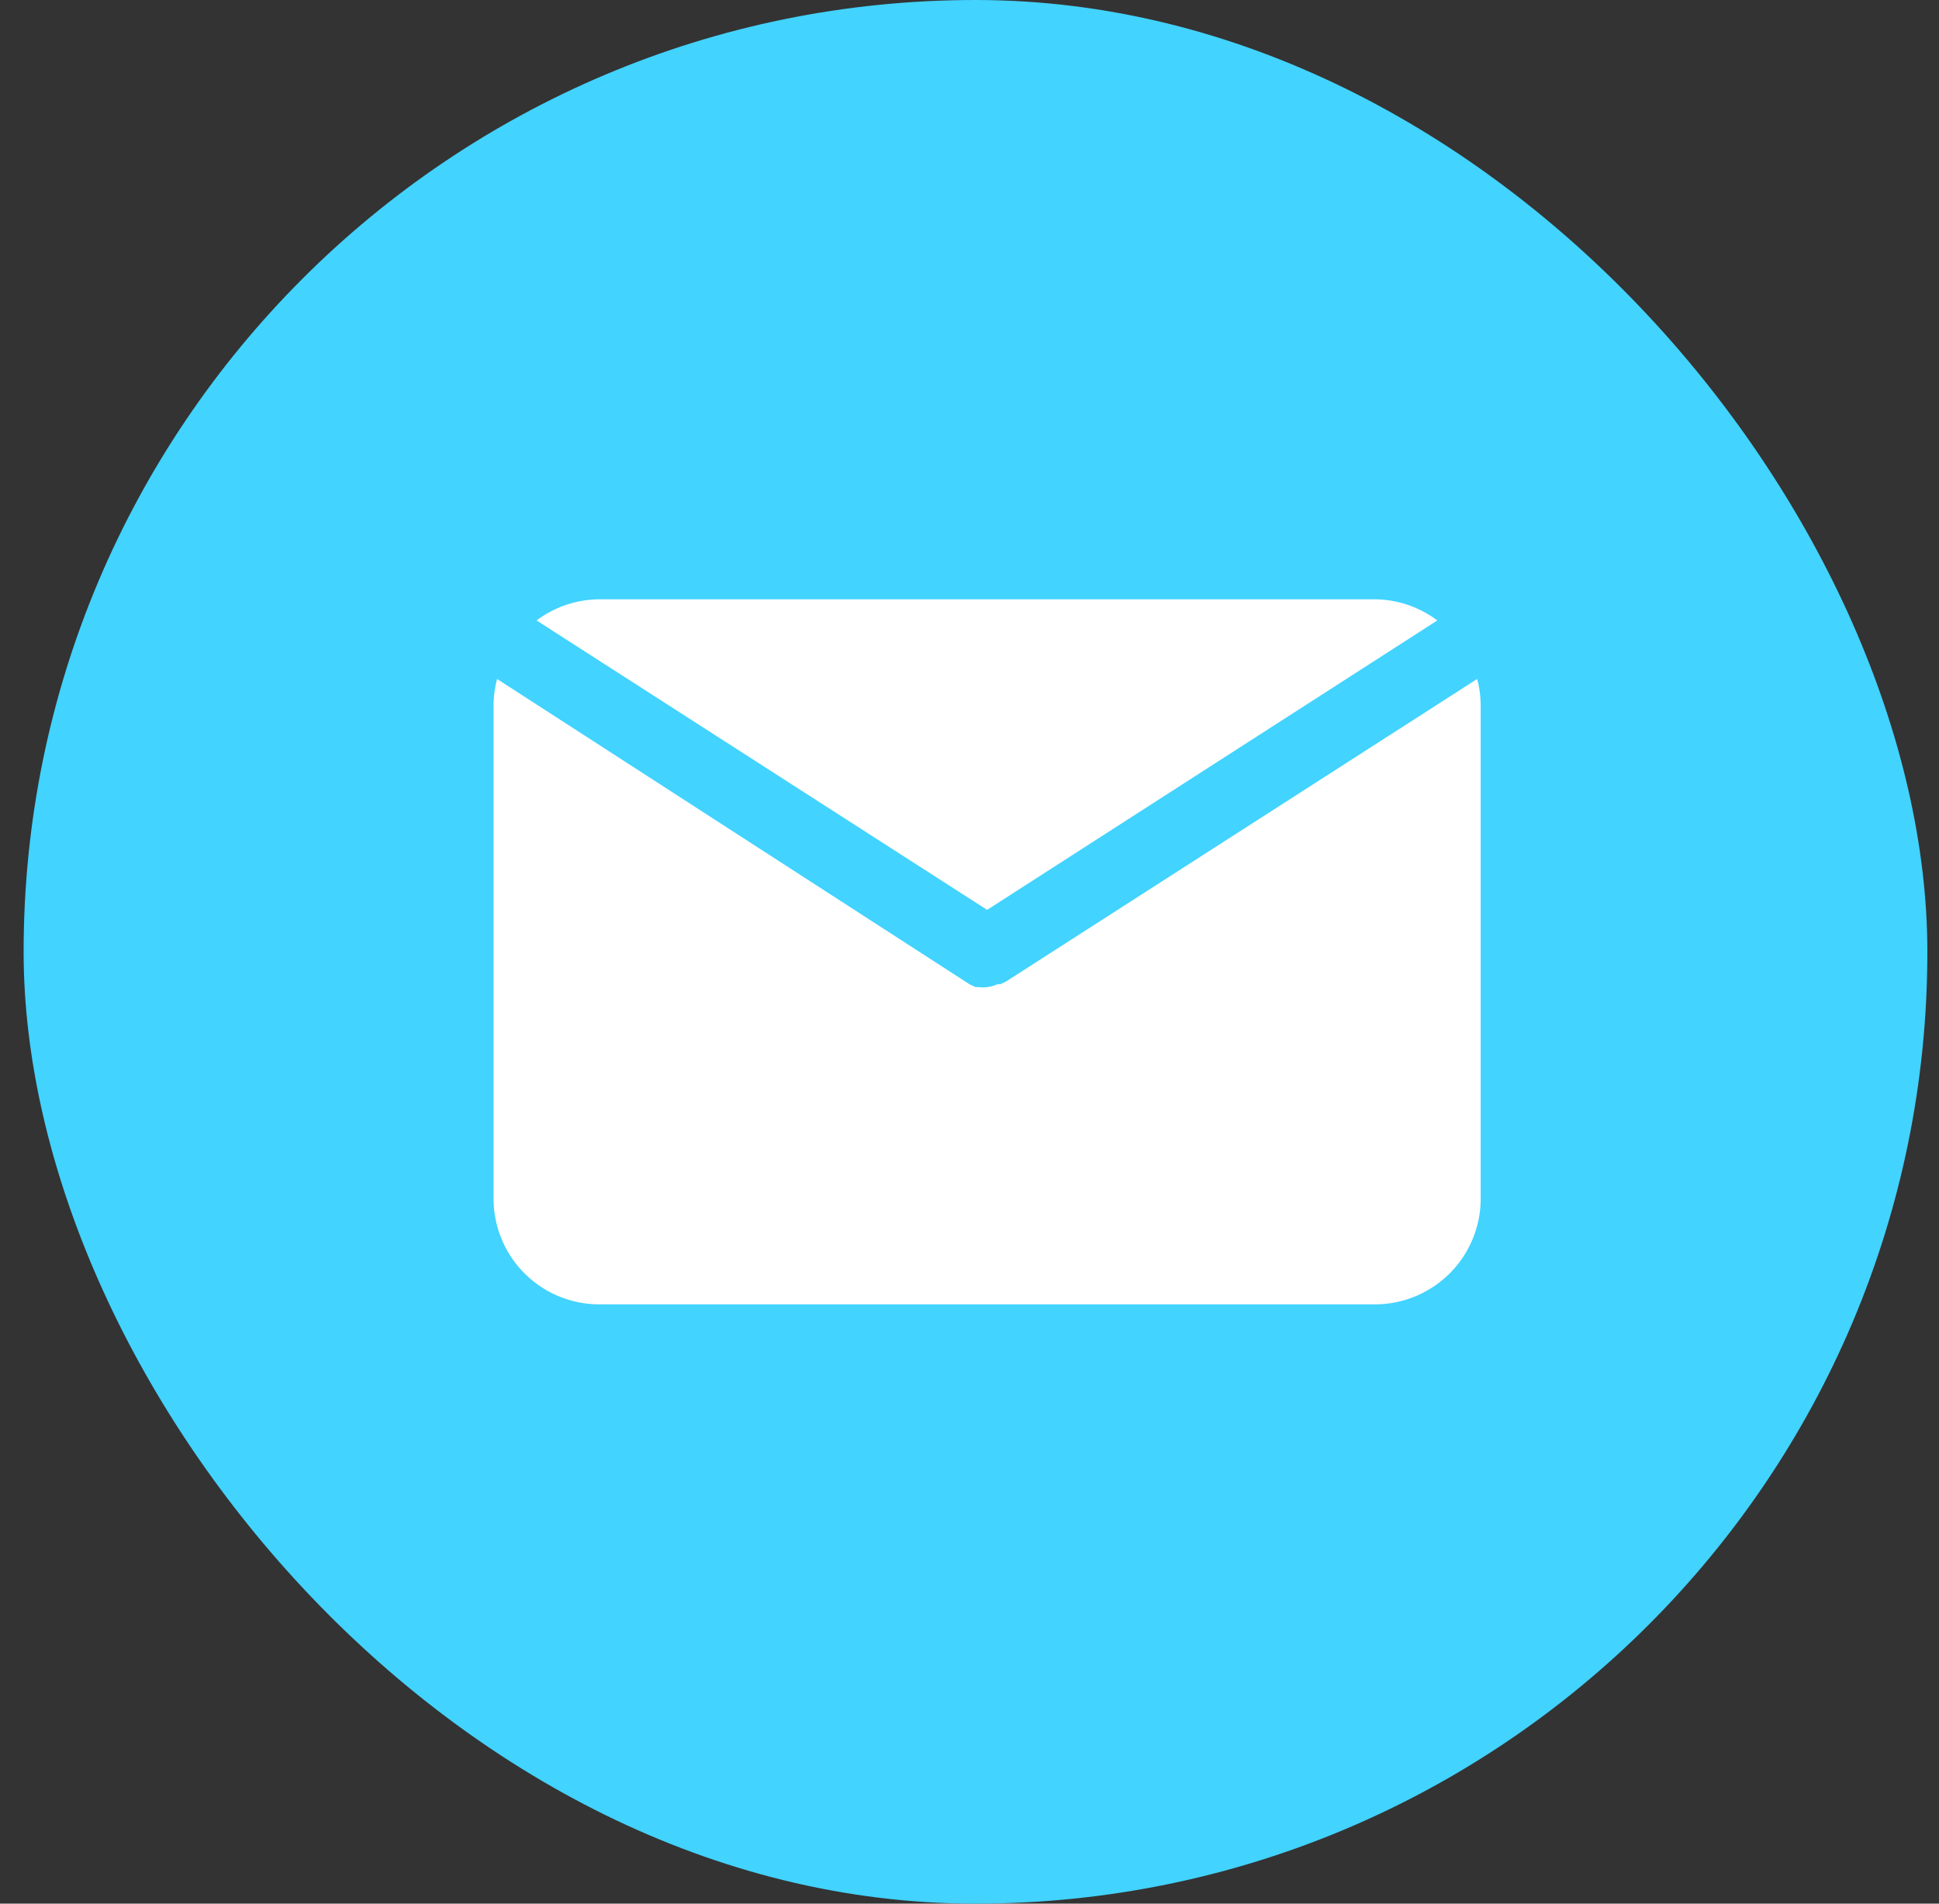
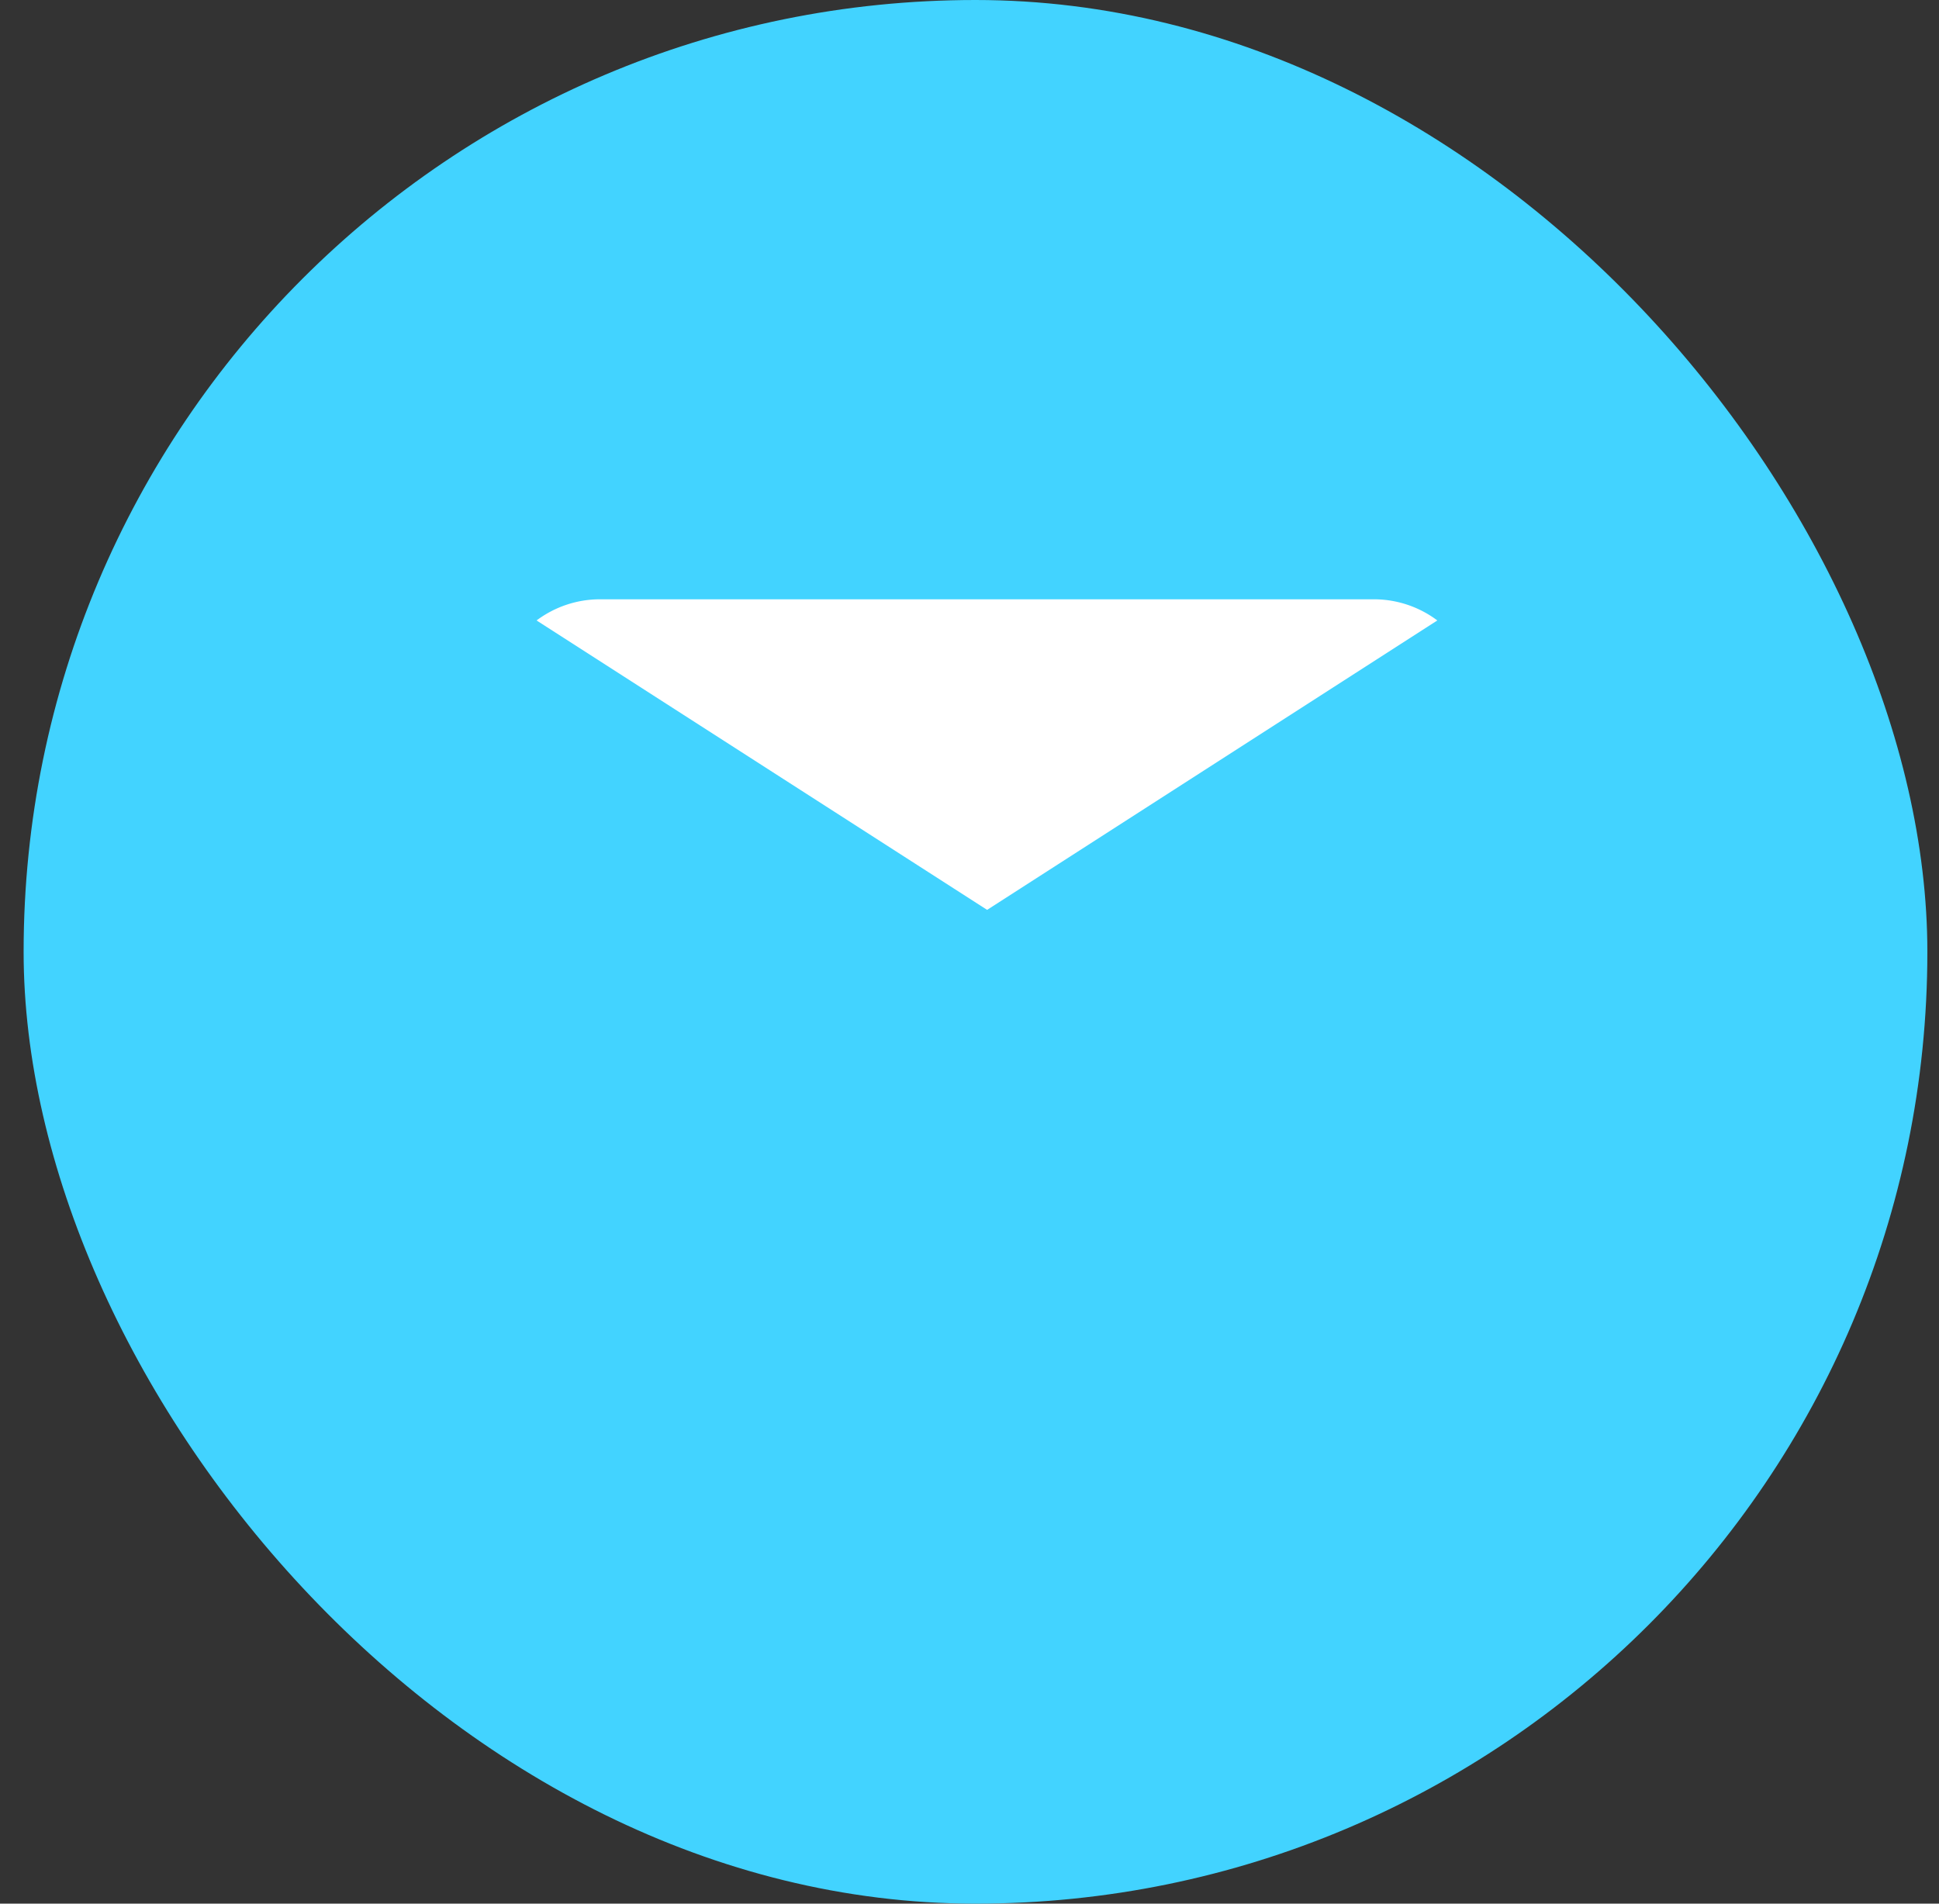
<svg xmlns="http://www.w3.org/2000/svg" width="55" height="54" fill="none">
  <rect width="100%" height="100%" fill="#333333" stroke="none" />
  <rect width="54" height="54" x=".67" fill="#42D3FF" rx="27" />
  <path fill="#fff" d="m28 25.81 12.77-8.21A3 3 0 0 0 39 17H17a3 3 0 0 0-1.78.6L28 25.81Z" />
-   <path fill="#fff" d="m28.54 27.84-.17.08h-.08a1 1 0 0 1-.54.08h-.08l-.17-.08-13.4-8.66a3 3 0 0 0-.1.74v14a3 3 0 0 0 3 3h22a3 3 0 0 0 3-3V20a3 3 0 0 0-.1-.74l-13.36 8.58Z" />
</svg>